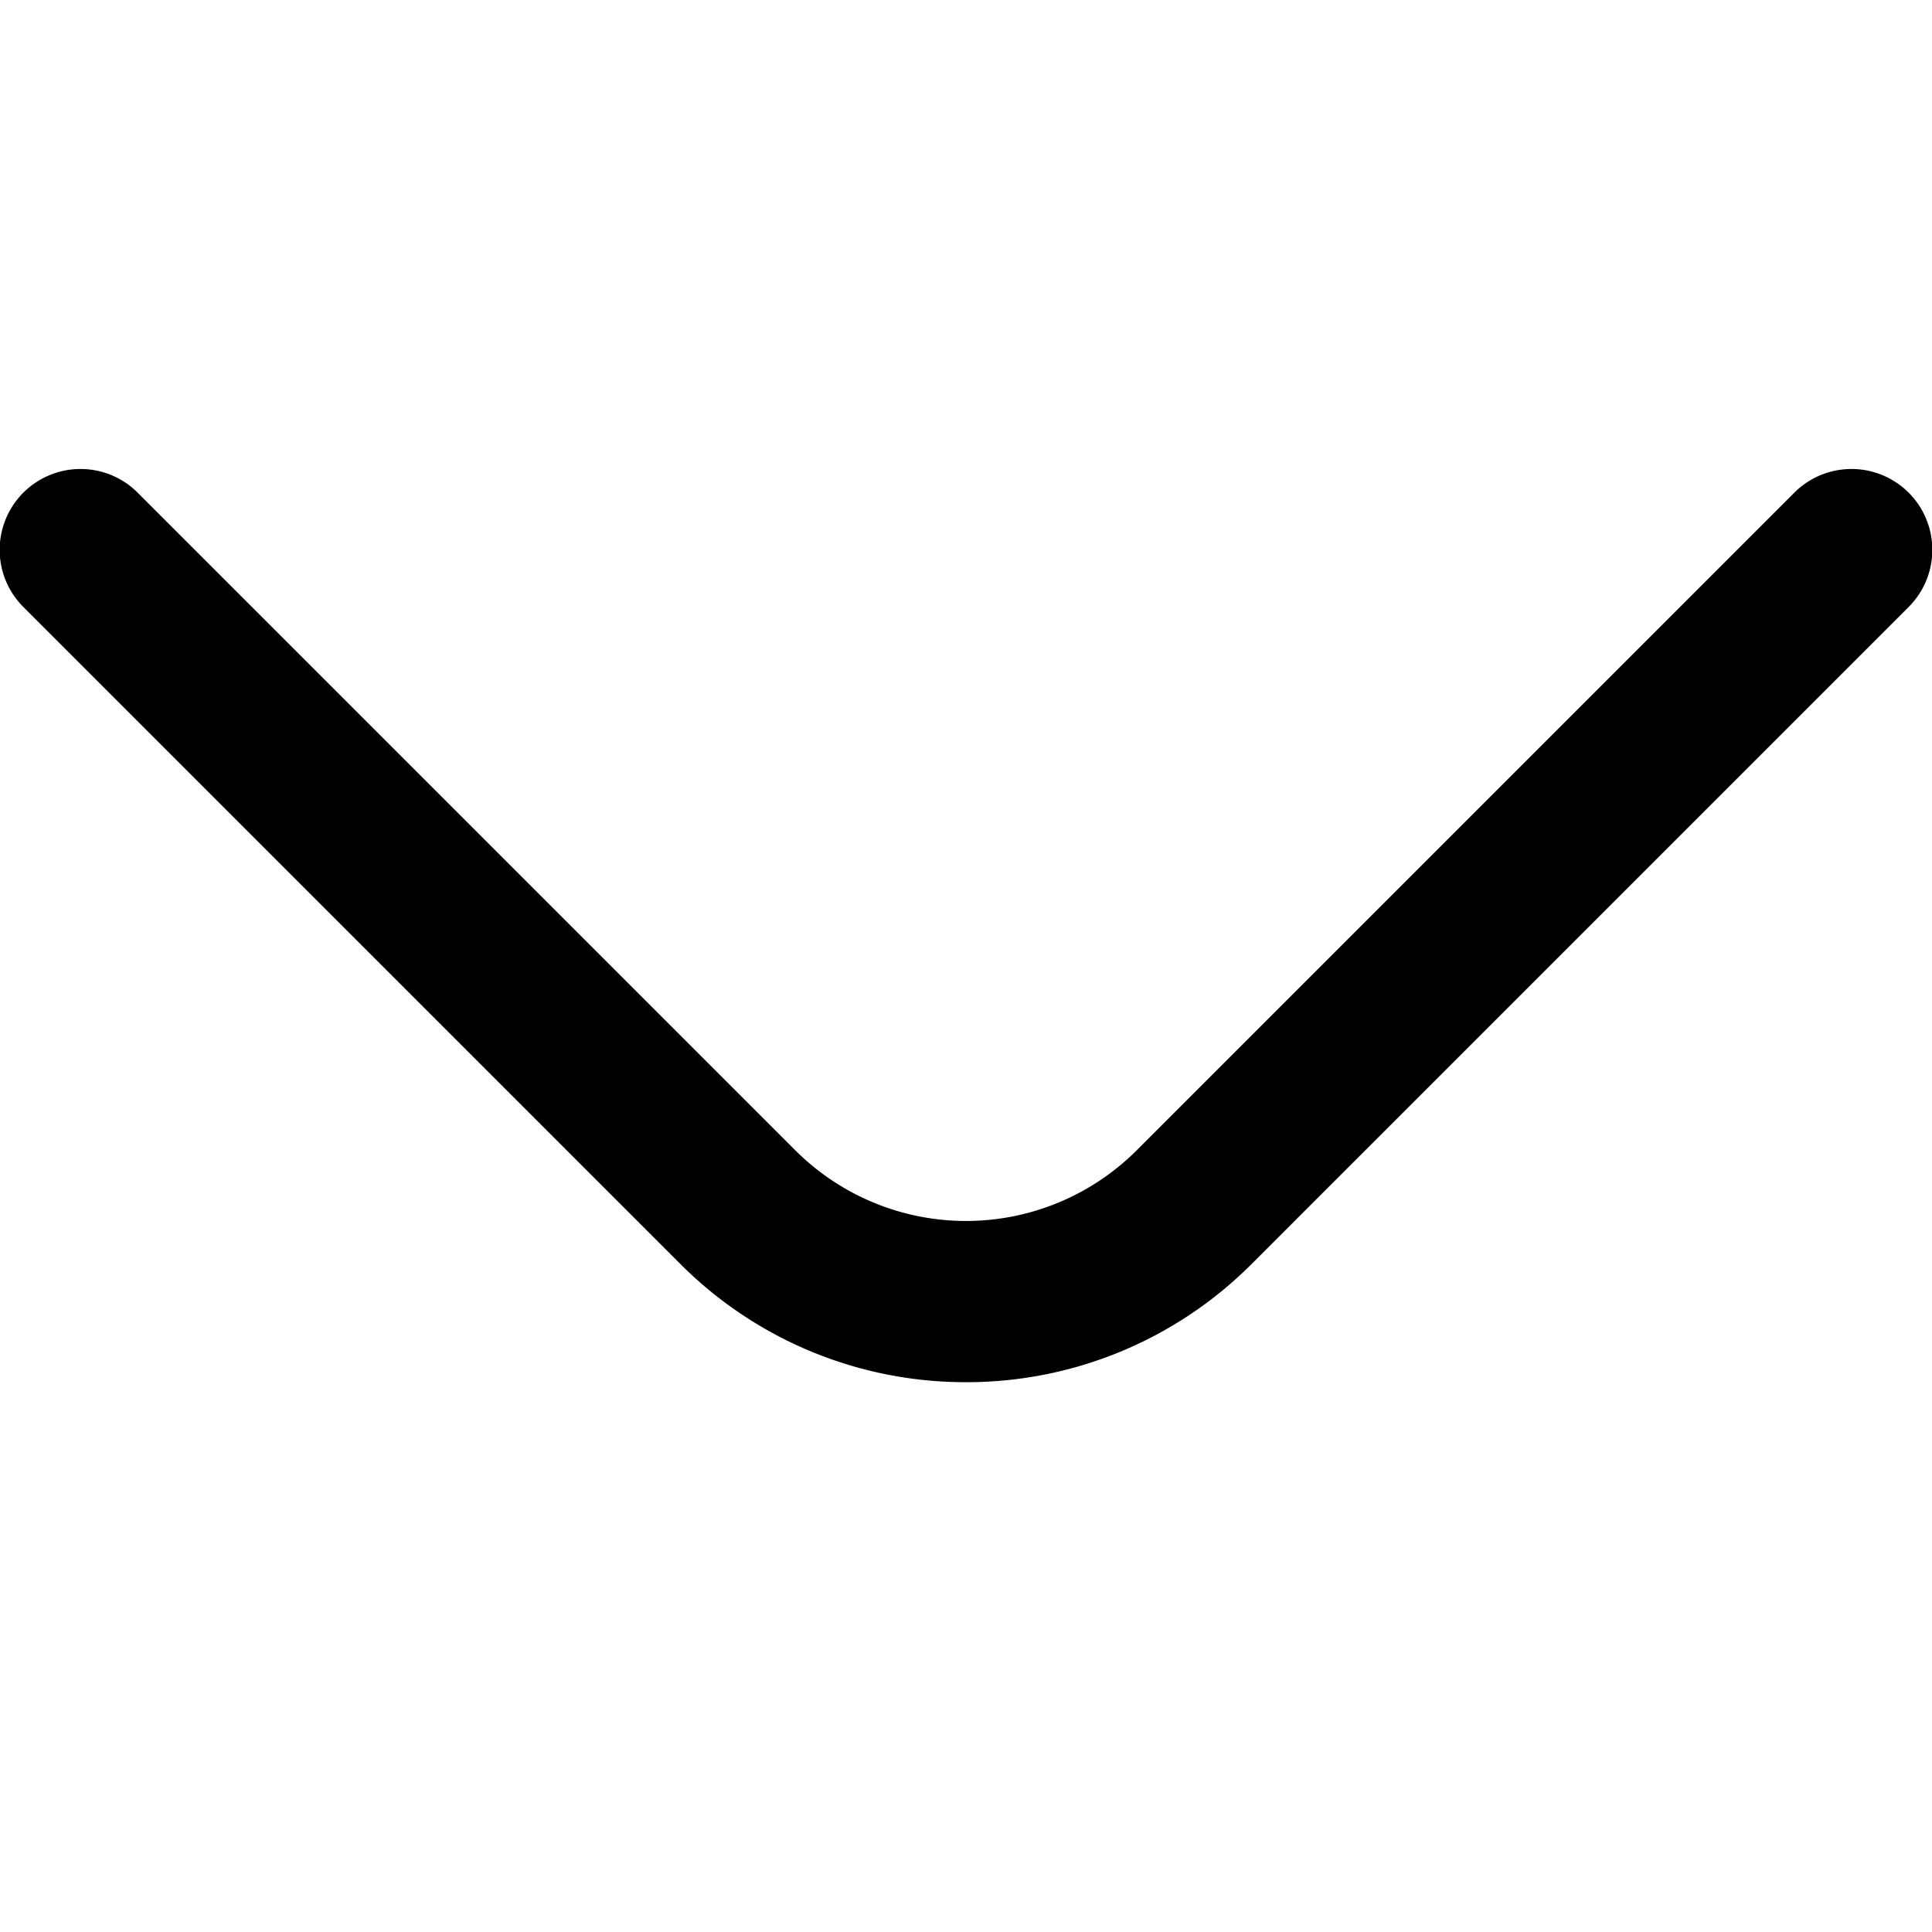
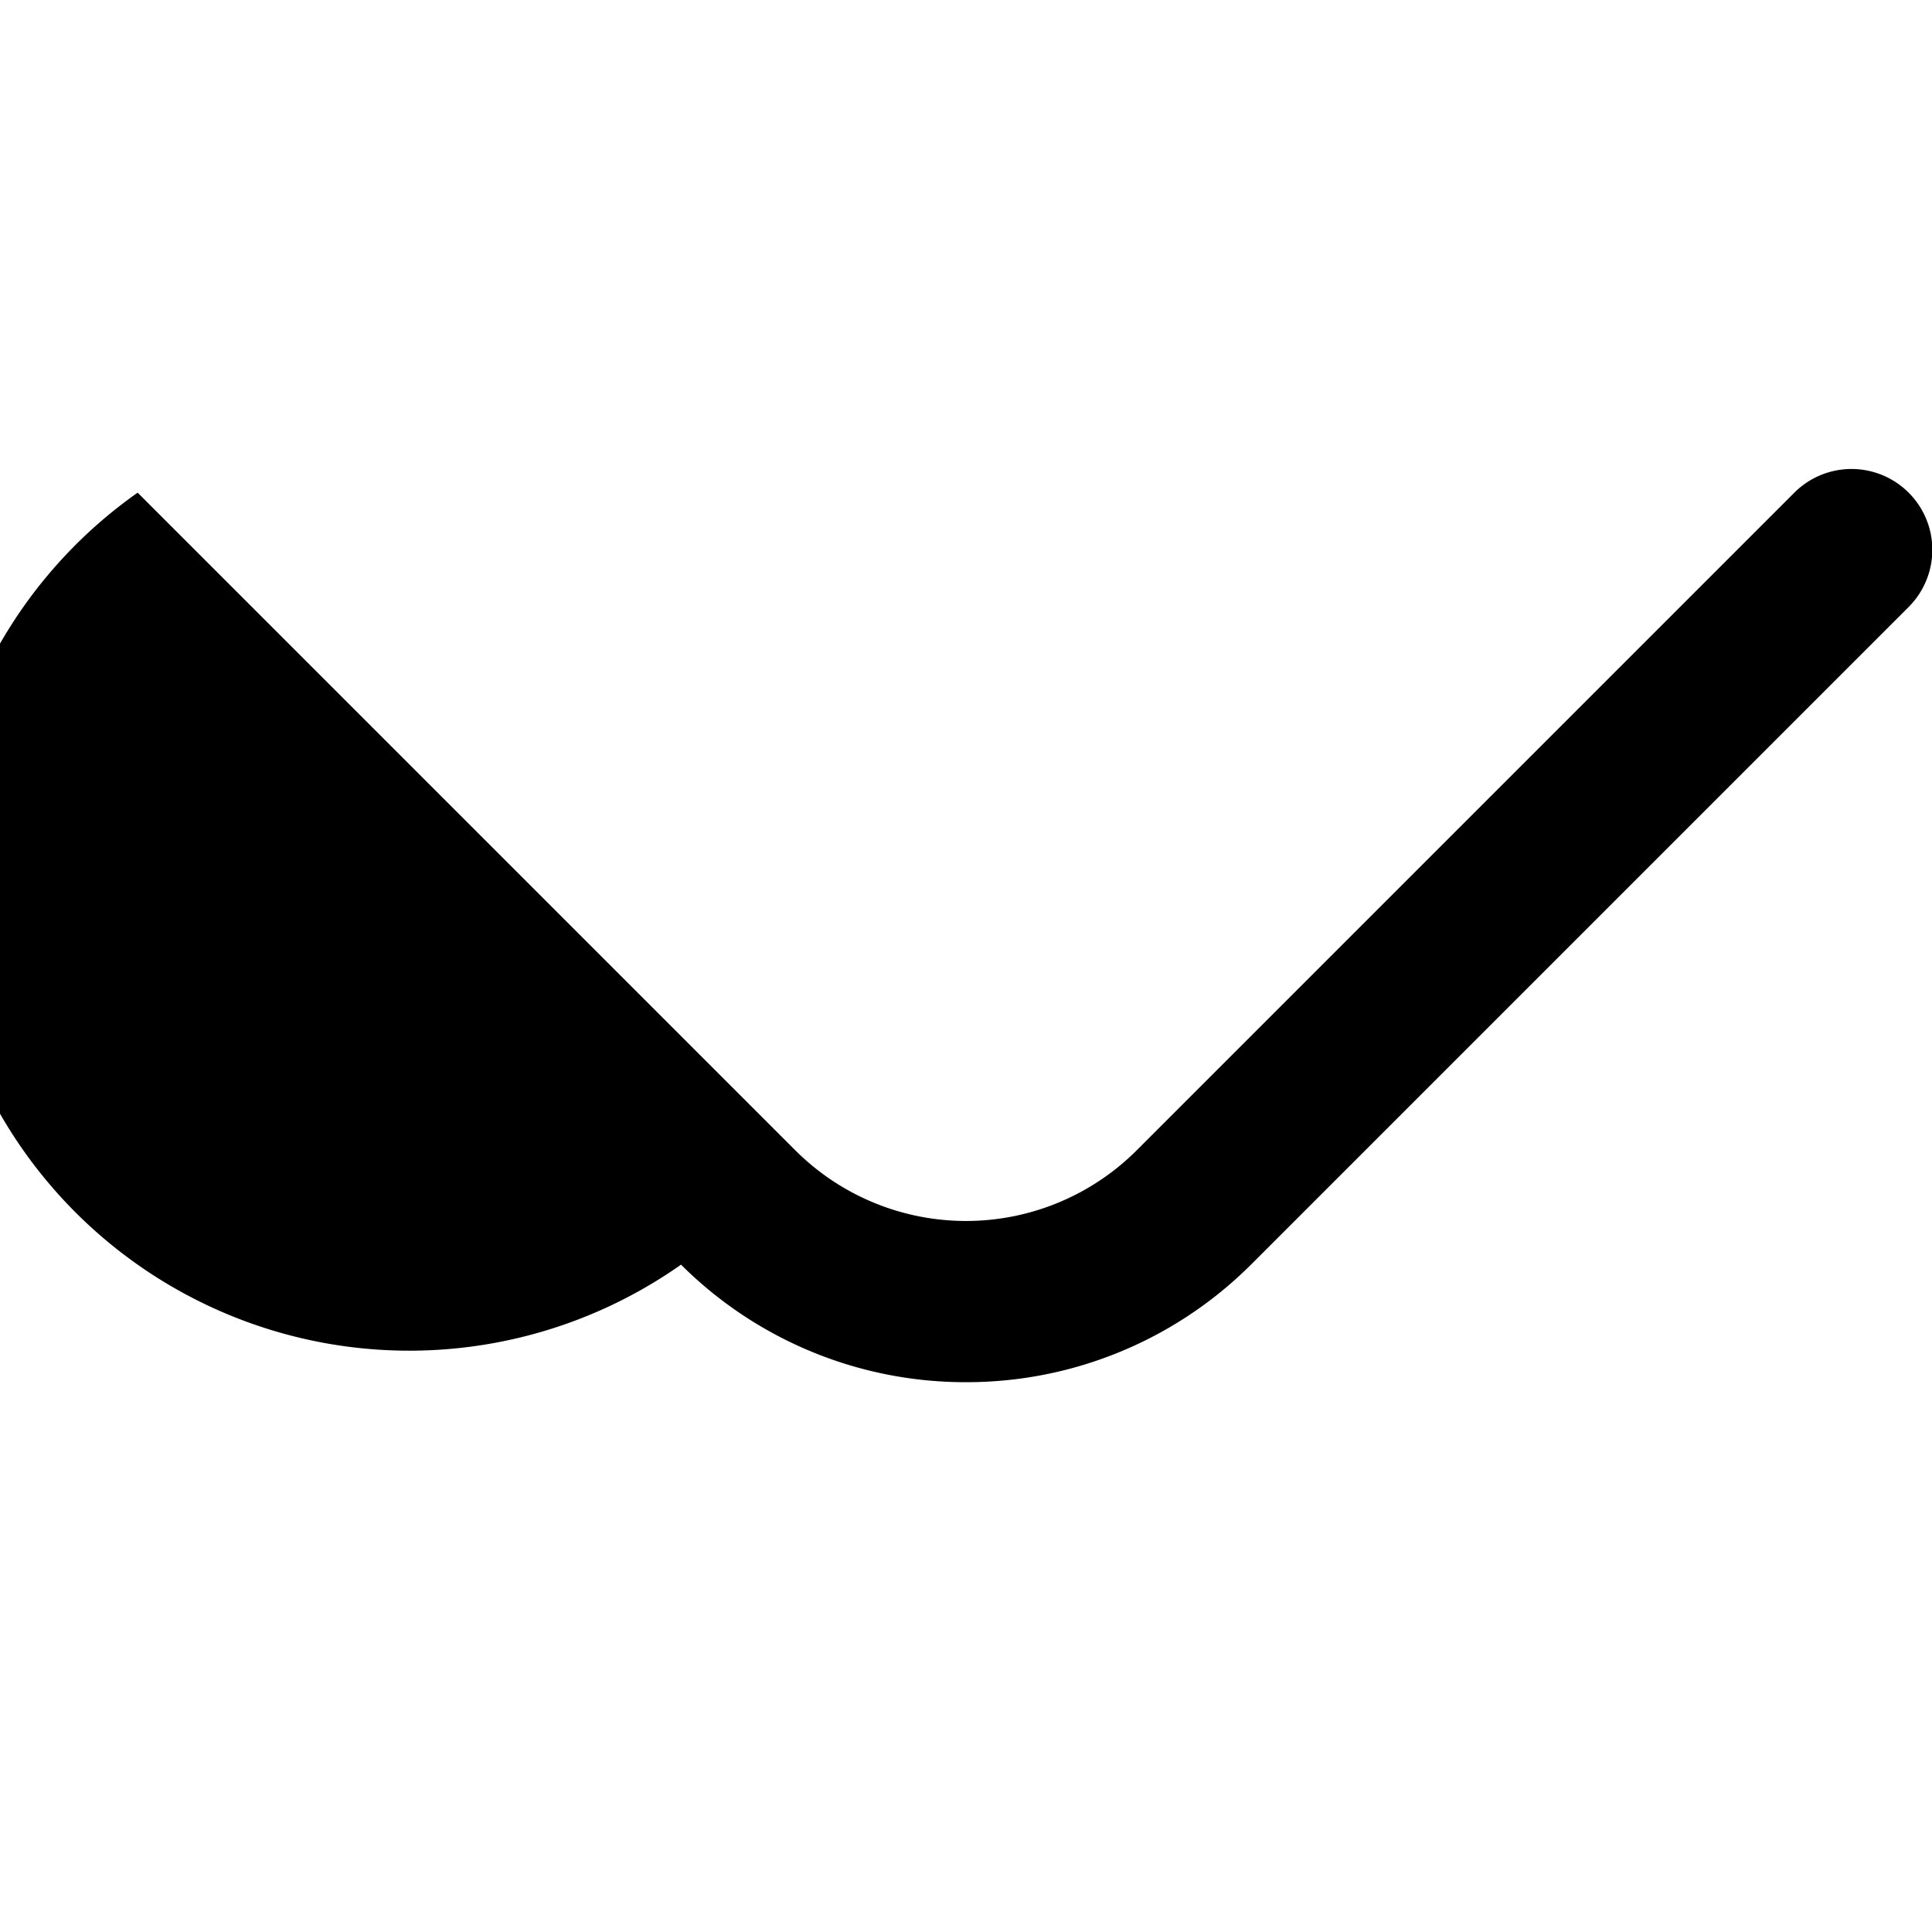
<svg xmlns="http://www.w3.org/2000/svg" id="Outline" viewBox="0 0 24 24" width="512" height="512" color="#F5F5F5" fill="currentcolor">
-   <path d="M12,17.17a5,5,0,0,1-3.54-1.46L.29,7.54A1,1,0,0,1,1.71,6.12l8.17,8.17a3,3,0,0,0,4.24,0l8.17-8.17a1,1,0,1,1,1.42,1.42l-8.17,8.17A5,5,0,0,1,12,17.17Z" />
+   <path d="M12,17.17a5,5,0,0,1-3.54-1.46A1,1,0,0,1,1.71,6.12l8.17,8.17a3,3,0,0,0,4.24,0l8.17-8.17a1,1,0,1,1,1.42,1.42l-8.17,8.17A5,5,0,0,1,12,17.17Z" />
</svg>